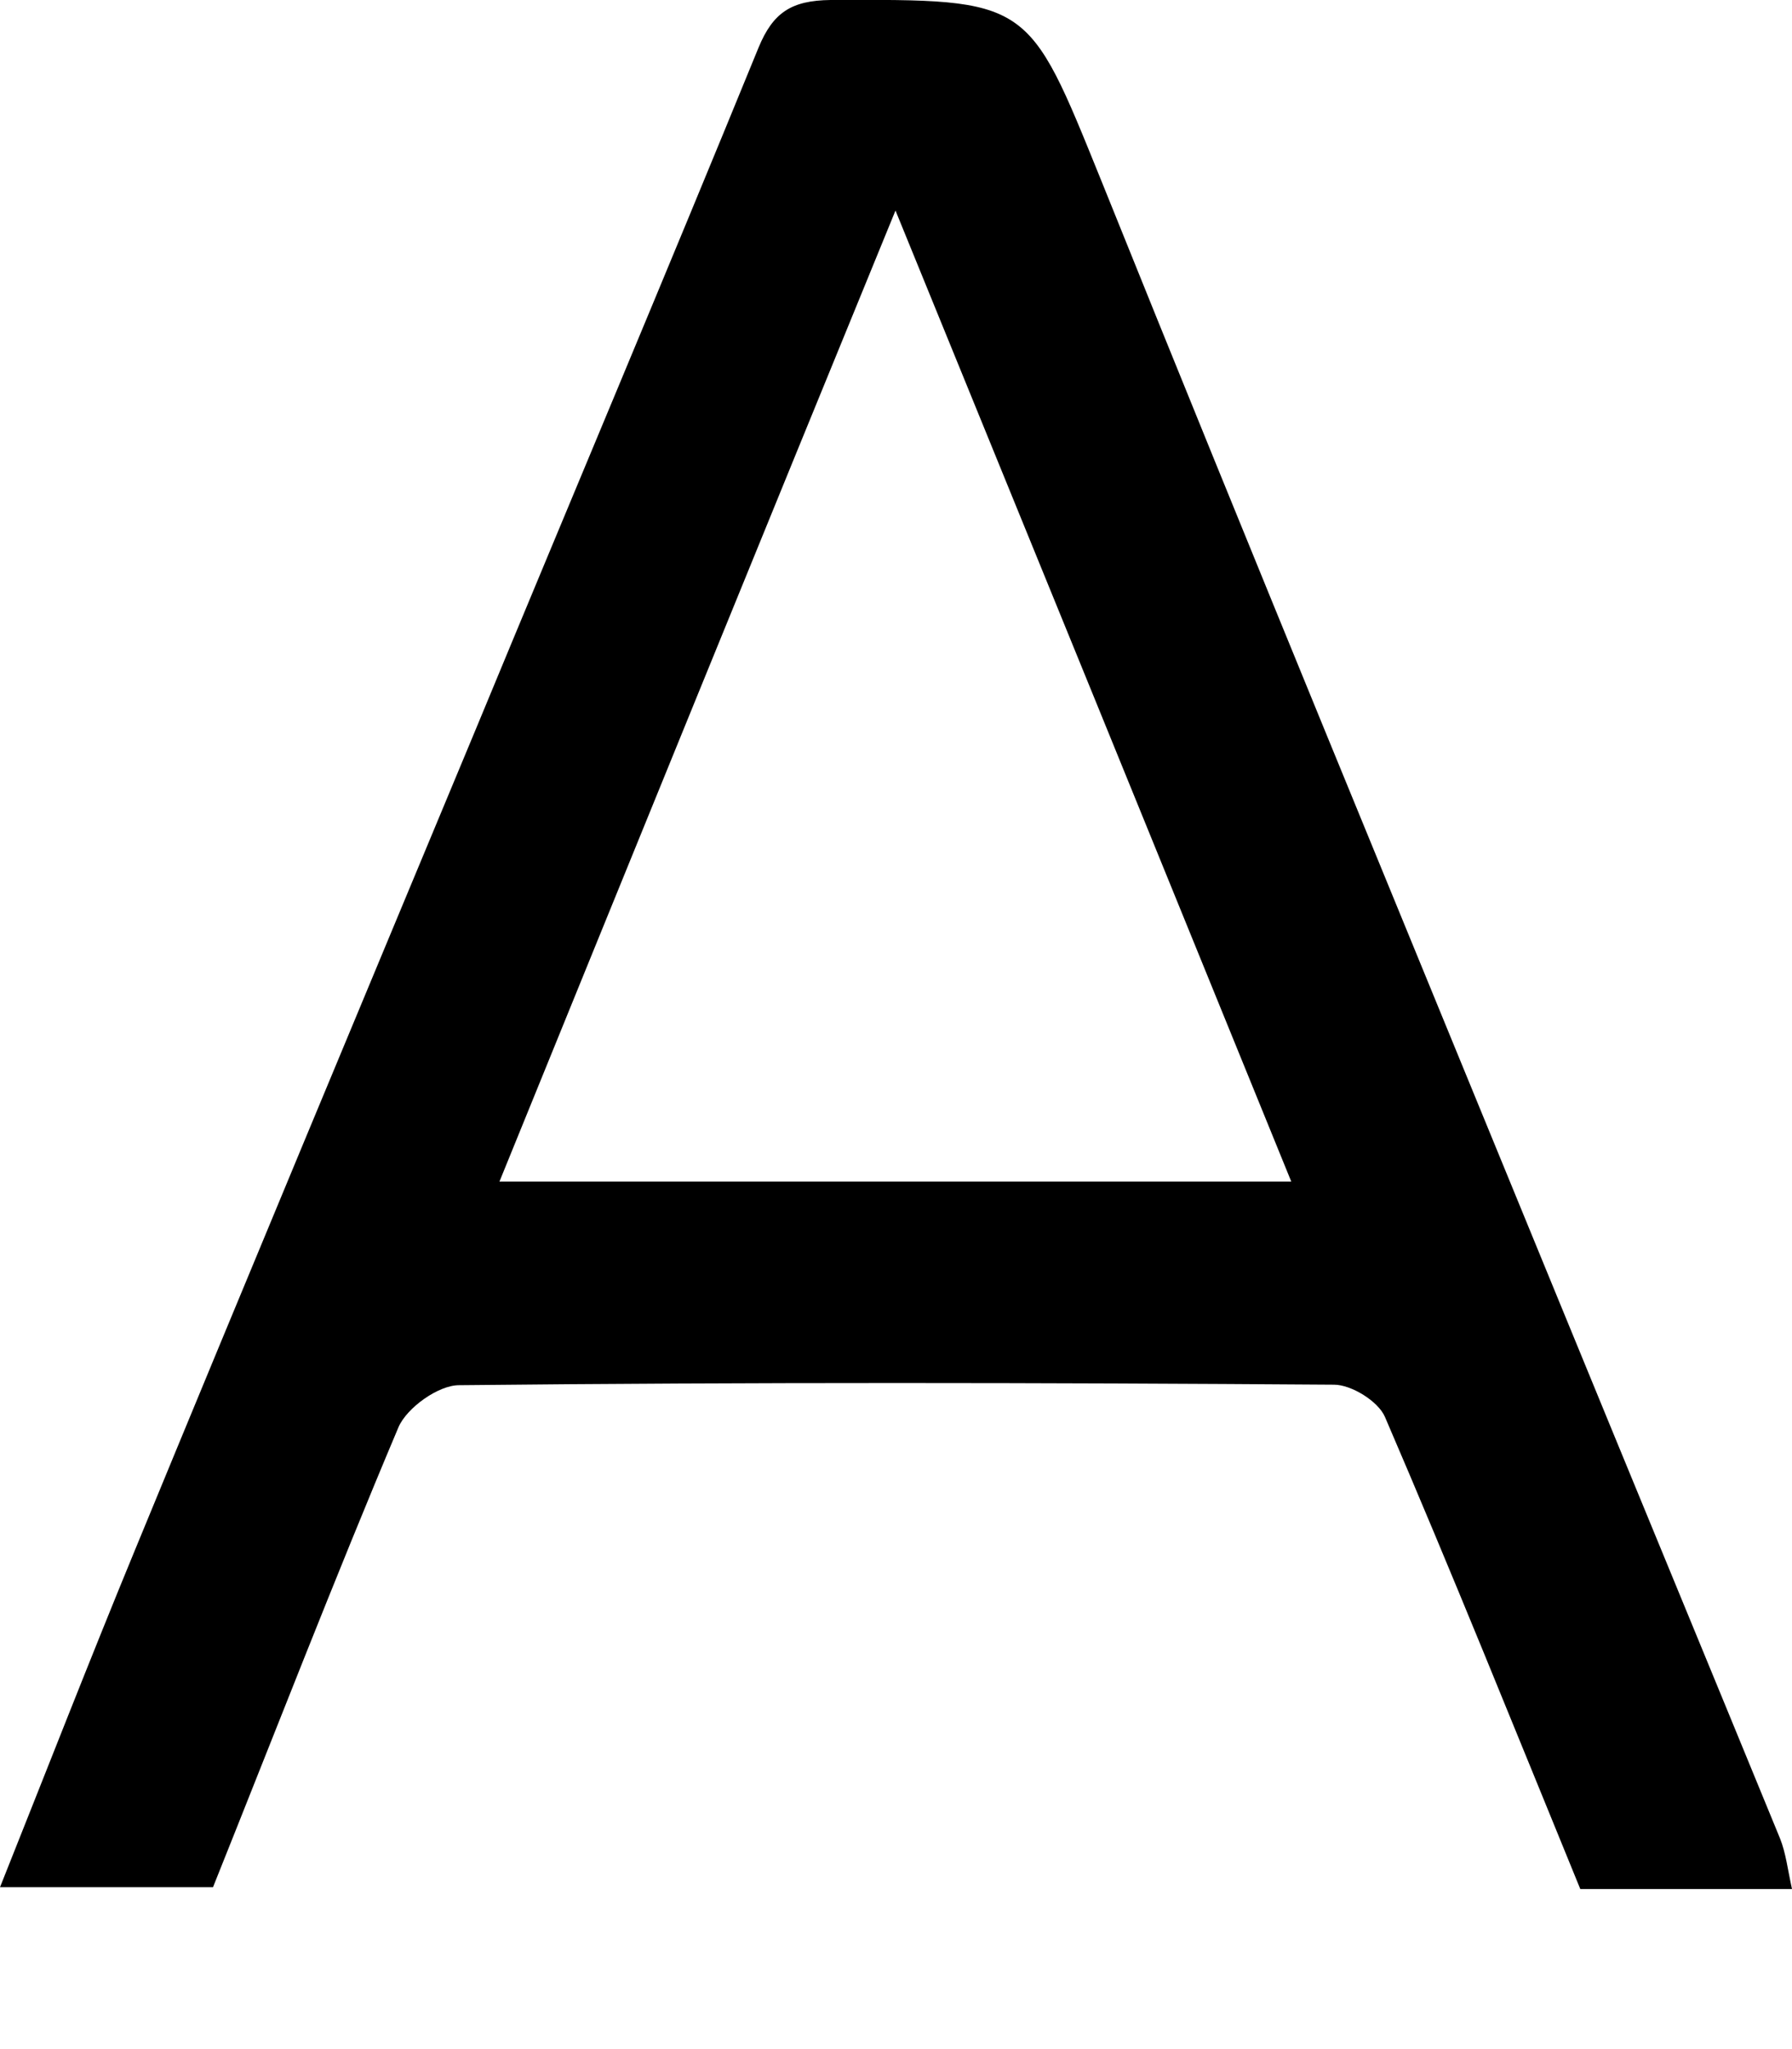
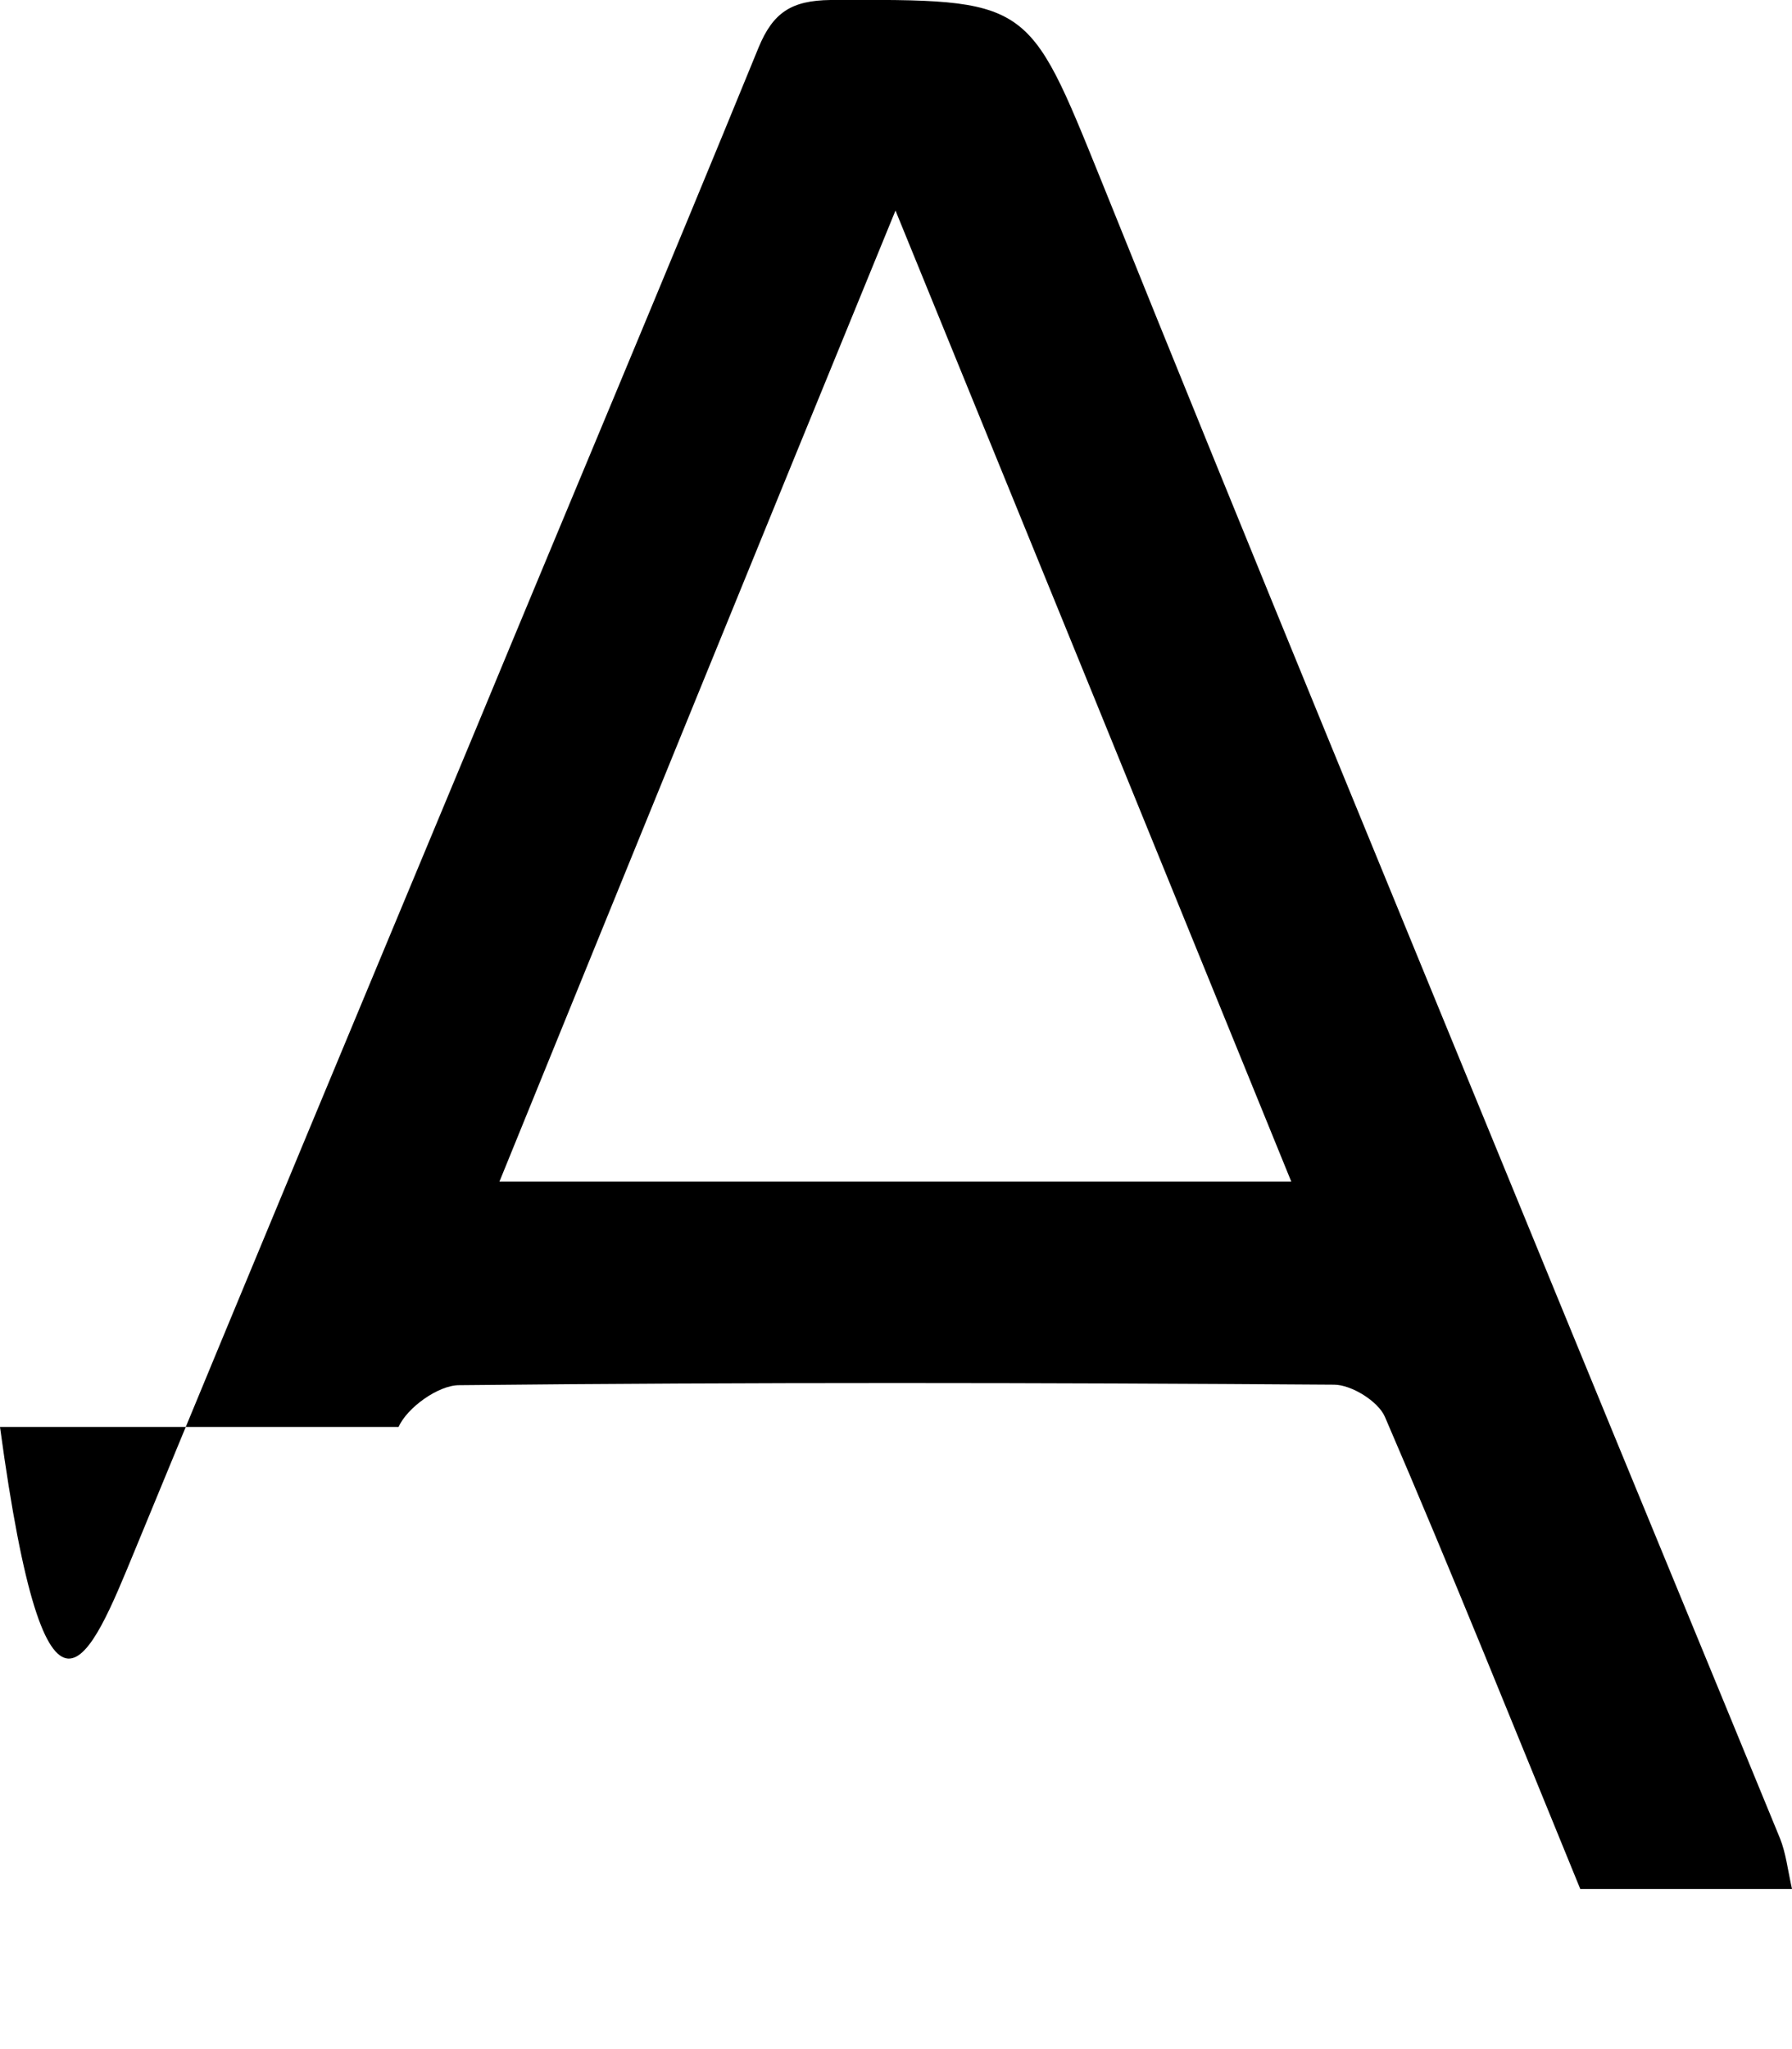
<svg xmlns="http://www.w3.org/2000/svg" fill="none" height="100%" overflow="visible" preserveAspectRatio="none" style="display: block;" viewBox="0 0 7 8" width="100%">
-   <path d="M7 7.375H6.173C5.919 6.755 5.672 6.14 5.41 5.532C5.384 5.471 5.279 5.406 5.211 5.406C4.071 5.398 2.933 5.396 1.793 5.408C1.712 5.408 1.59 5.496 1.557 5.571C1.306 6.165 1.073 6.767 0.832 7.368H0C0.182 6.912 0.35 6.481 0.527 6.052C0.968 4.982 1.414 3.914 1.859 2.846C2.226 1.96 2.599 1.076 2.963 0.186C3.02 0.048 3.092 0.002 3.244 0C4.025 -0.003 4.014 -0.005 4.301 0.703C4.887 2.158 5.486 3.608 6.082 5.061C6.371 5.765 6.663 6.471 6.953 7.177C6.976 7.234 6.983 7.298 7 7.375ZM1.951 4.613H5.044C4.527 3.343 4.02 2.1 3.498 0.822C2.975 2.098 2.468 3.343 1.951 4.613Z" fill="black" id="Path 153" />
+   <path d="M7 7.375H6.173C5.919 6.755 5.672 6.14 5.41 5.532C5.384 5.471 5.279 5.406 5.211 5.406C4.071 5.398 2.933 5.396 1.793 5.408C1.712 5.408 1.59 5.496 1.557 5.571H0C0.182 6.912 0.35 6.481 0.527 6.052C0.968 4.982 1.414 3.914 1.859 2.846C2.226 1.96 2.599 1.076 2.963 0.186C3.02 0.048 3.092 0.002 3.244 0C4.025 -0.003 4.014 -0.005 4.301 0.703C4.887 2.158 5.486 3.608 6.082 5.061C6.371 5.765 6.663 6.471 6.953 7.177C6.976 7.234 6.983 7.298 7 7.375ZM1.951 4.613H5.044C4.527 3.343 4.02 2.1 3.498 0.822C2.975 2.098 2.468 3.343 1.951 4.613Z" fill="black" id="Path 153" />
</svg>